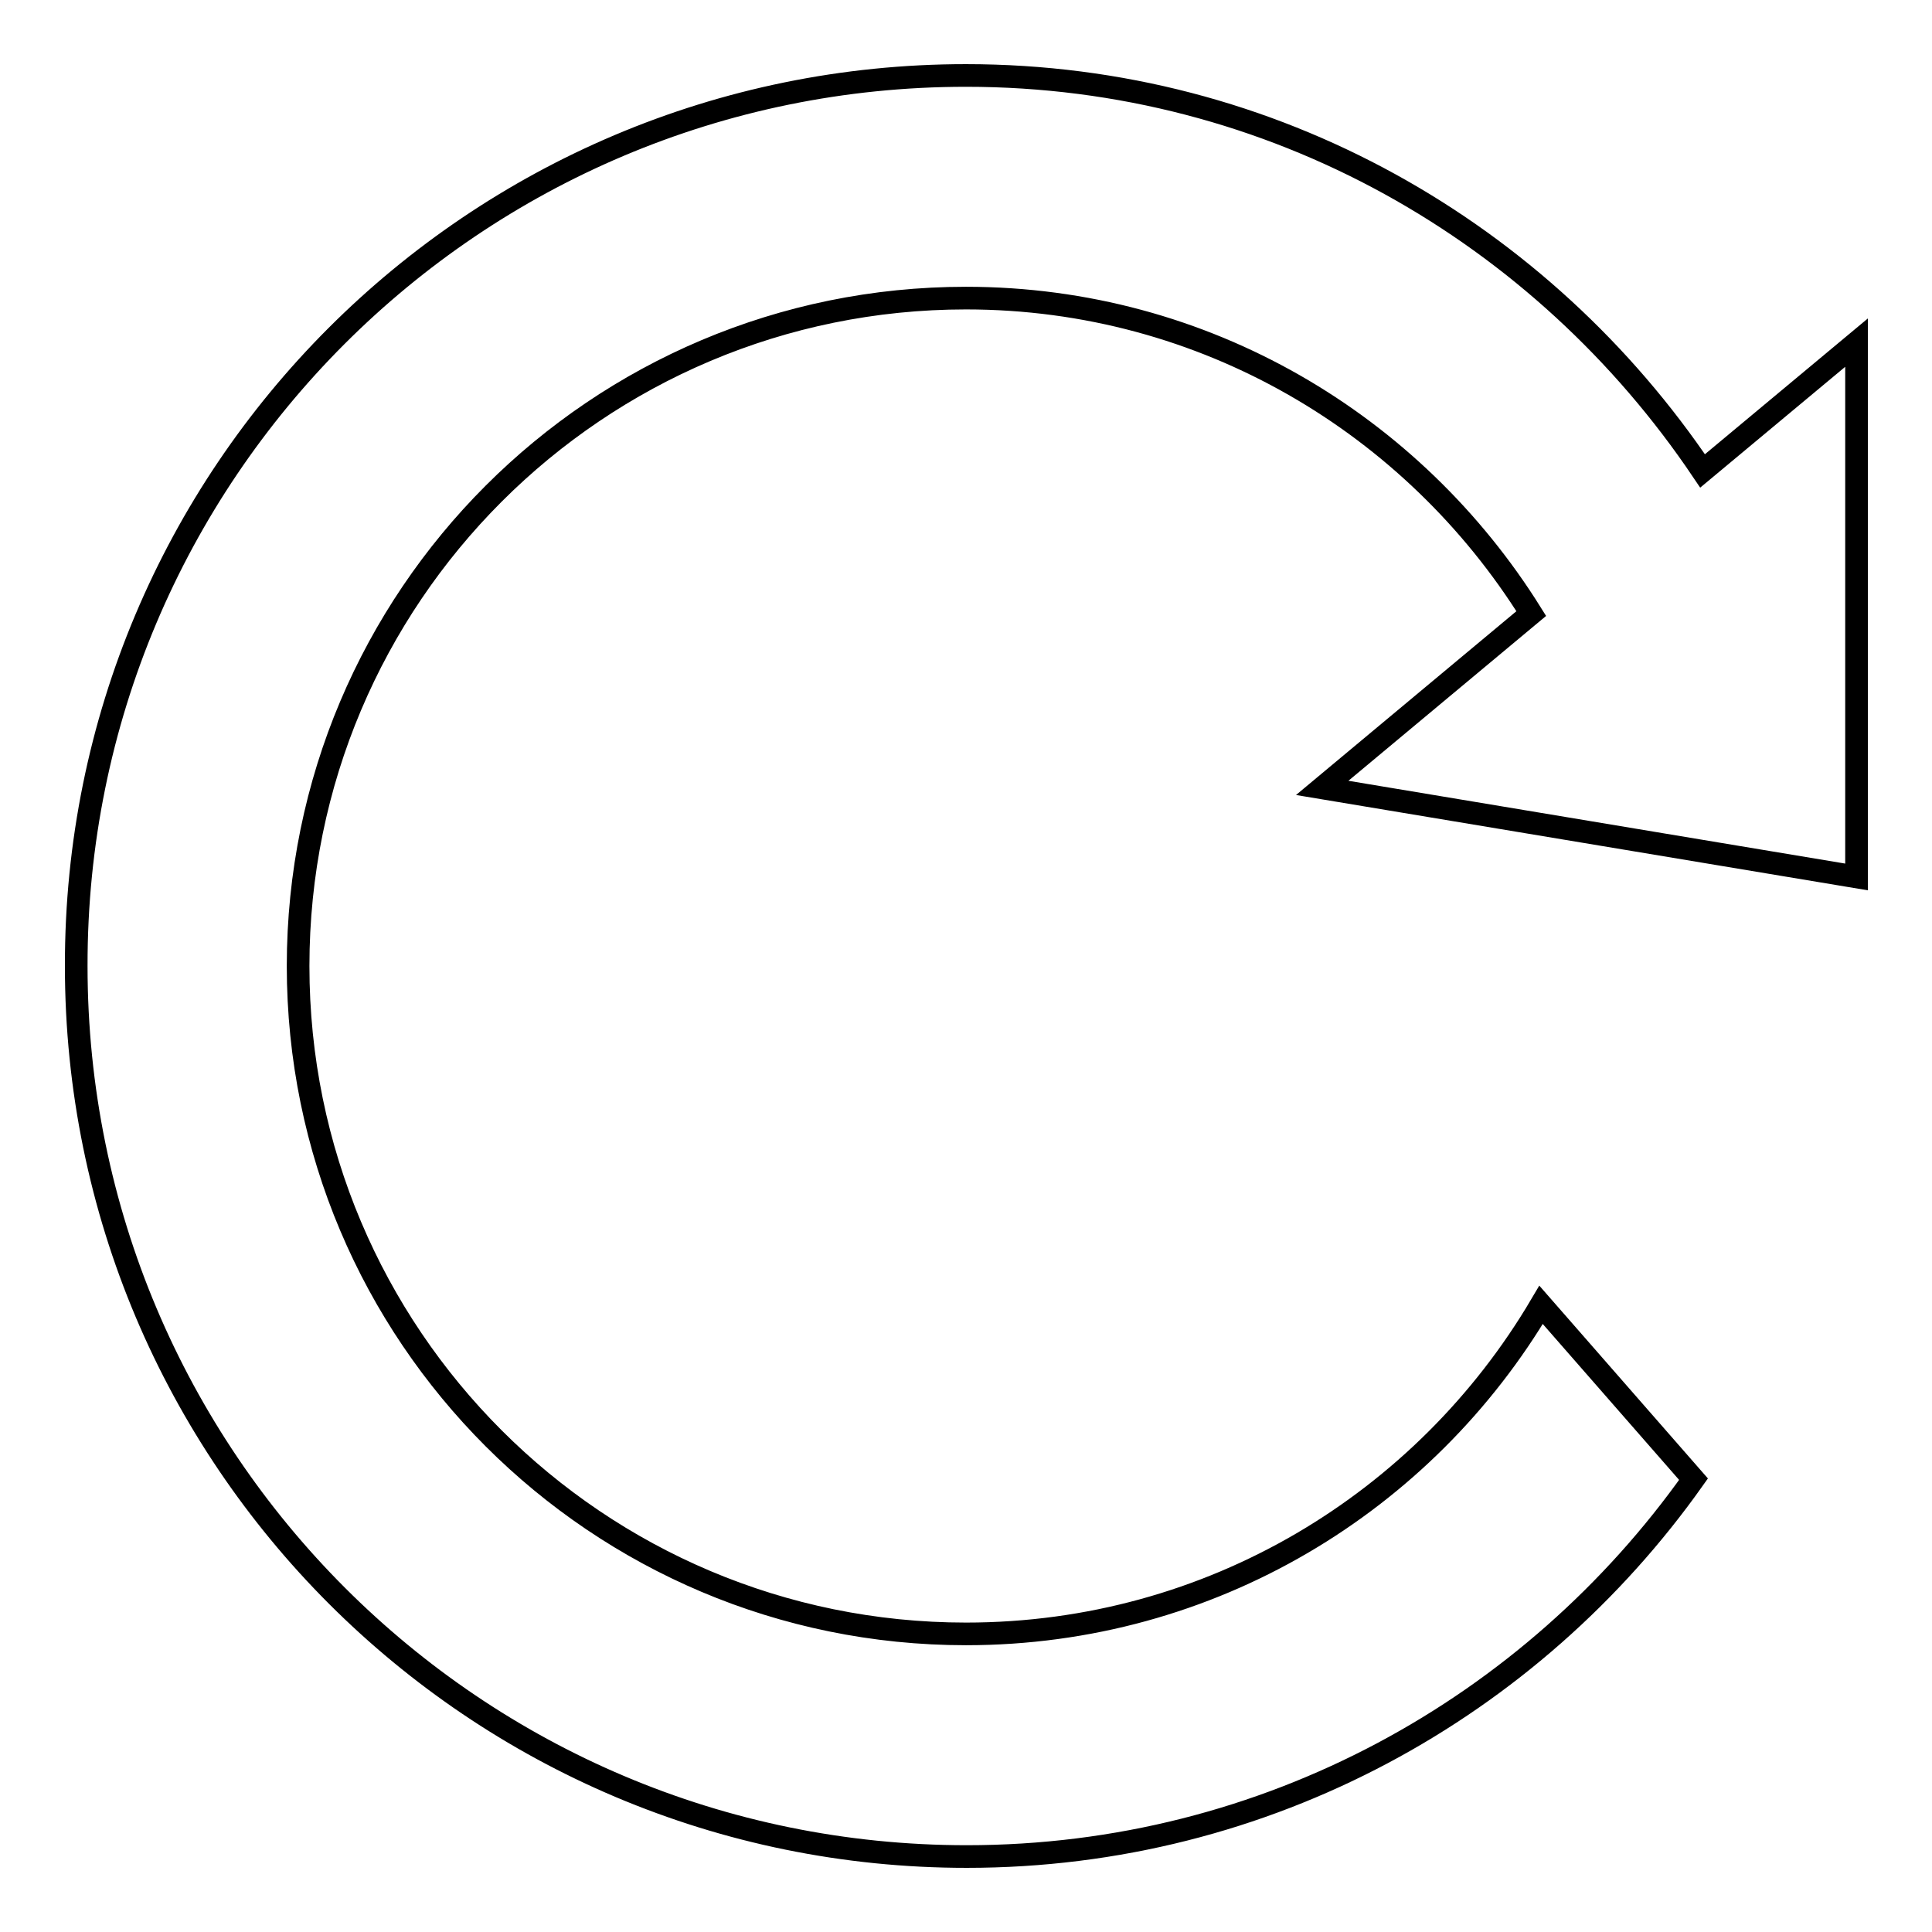
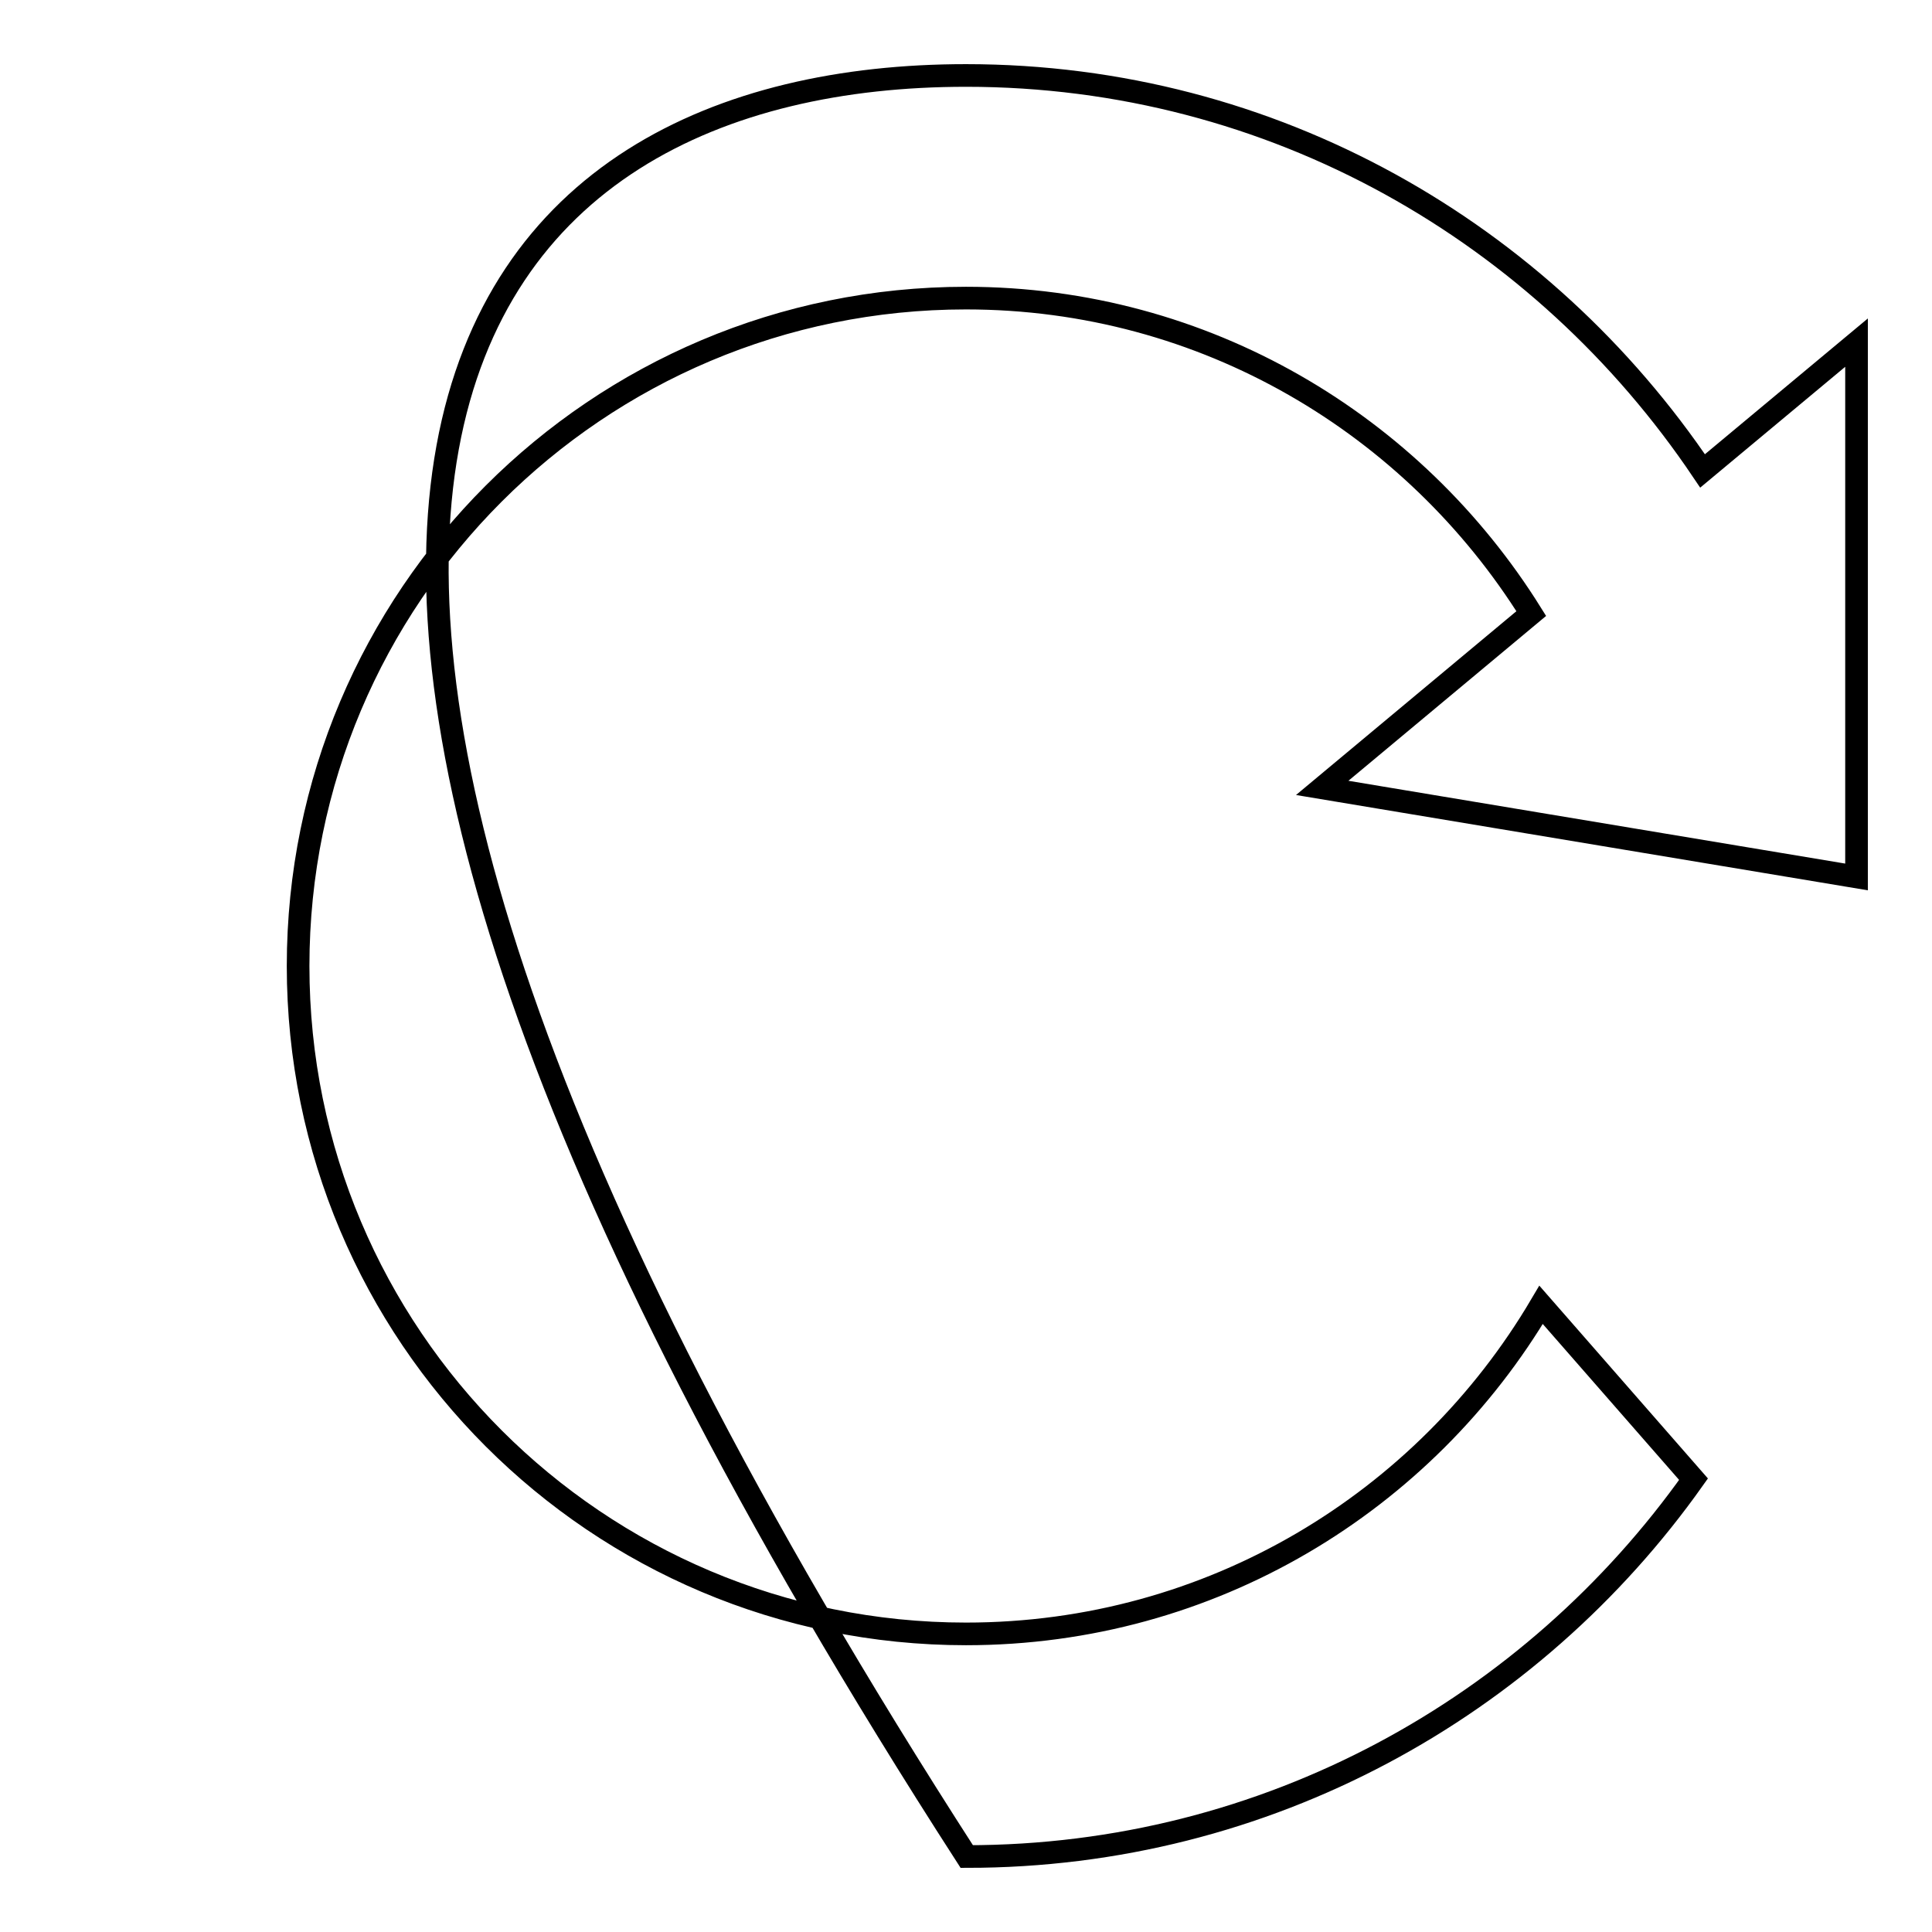
<svg xmlns="http://www.w3.org/2000/svg" version="1.1" x="0px" y="0px" viewBox="0 0 256 256" enable-background="new 0 0 256 256" xml:space="preserve">
  <g>
    <g>
-       <path stroke-width="3" fill-opacity="0" stroke="#000000" d="M246,116.2l-70.8-11.8l27.7-23.1c-15.6-25-43.2-41.8-74.9-41.8c-48.9,0-88.5,39.6-88.5,88.5c0,48.9,39.6,88.5,88.5,88.5c32.5,0,60.8-17.5,76.2-43.6l20.2,23.1c-21.4,30.2-56.5,50-96.3,50c-65.2,0-118-52.8-118-118C10,62.8,62.8,10,128,10c40.8,0,76.4,20.9,97.6,52.4l20.4-17V116.2L246,116.2z" />
+       <path stroke-width="3" fill-opacity="0" stroke="#000000" d="M246,116.2l-70.8-11.8l27.7-23.1c-15.6-25-43.2-41.8-74.9-41.8c-48.9,0-88.5,39.6-88.5,88.5c0,48.9,39.6,88.5,88.5,88.5c32.5,0,60.8-17.5,76.2-43.6l20.2,23.1c-21.4,30.2-56.5,50-96.3,50C10,62.8,62.8,10,128,10c40.8,0,76.4,20.9,97.6,52.4l20.4-17V116.2L246,116.2z" />
    </g>
  </g>
</svg>